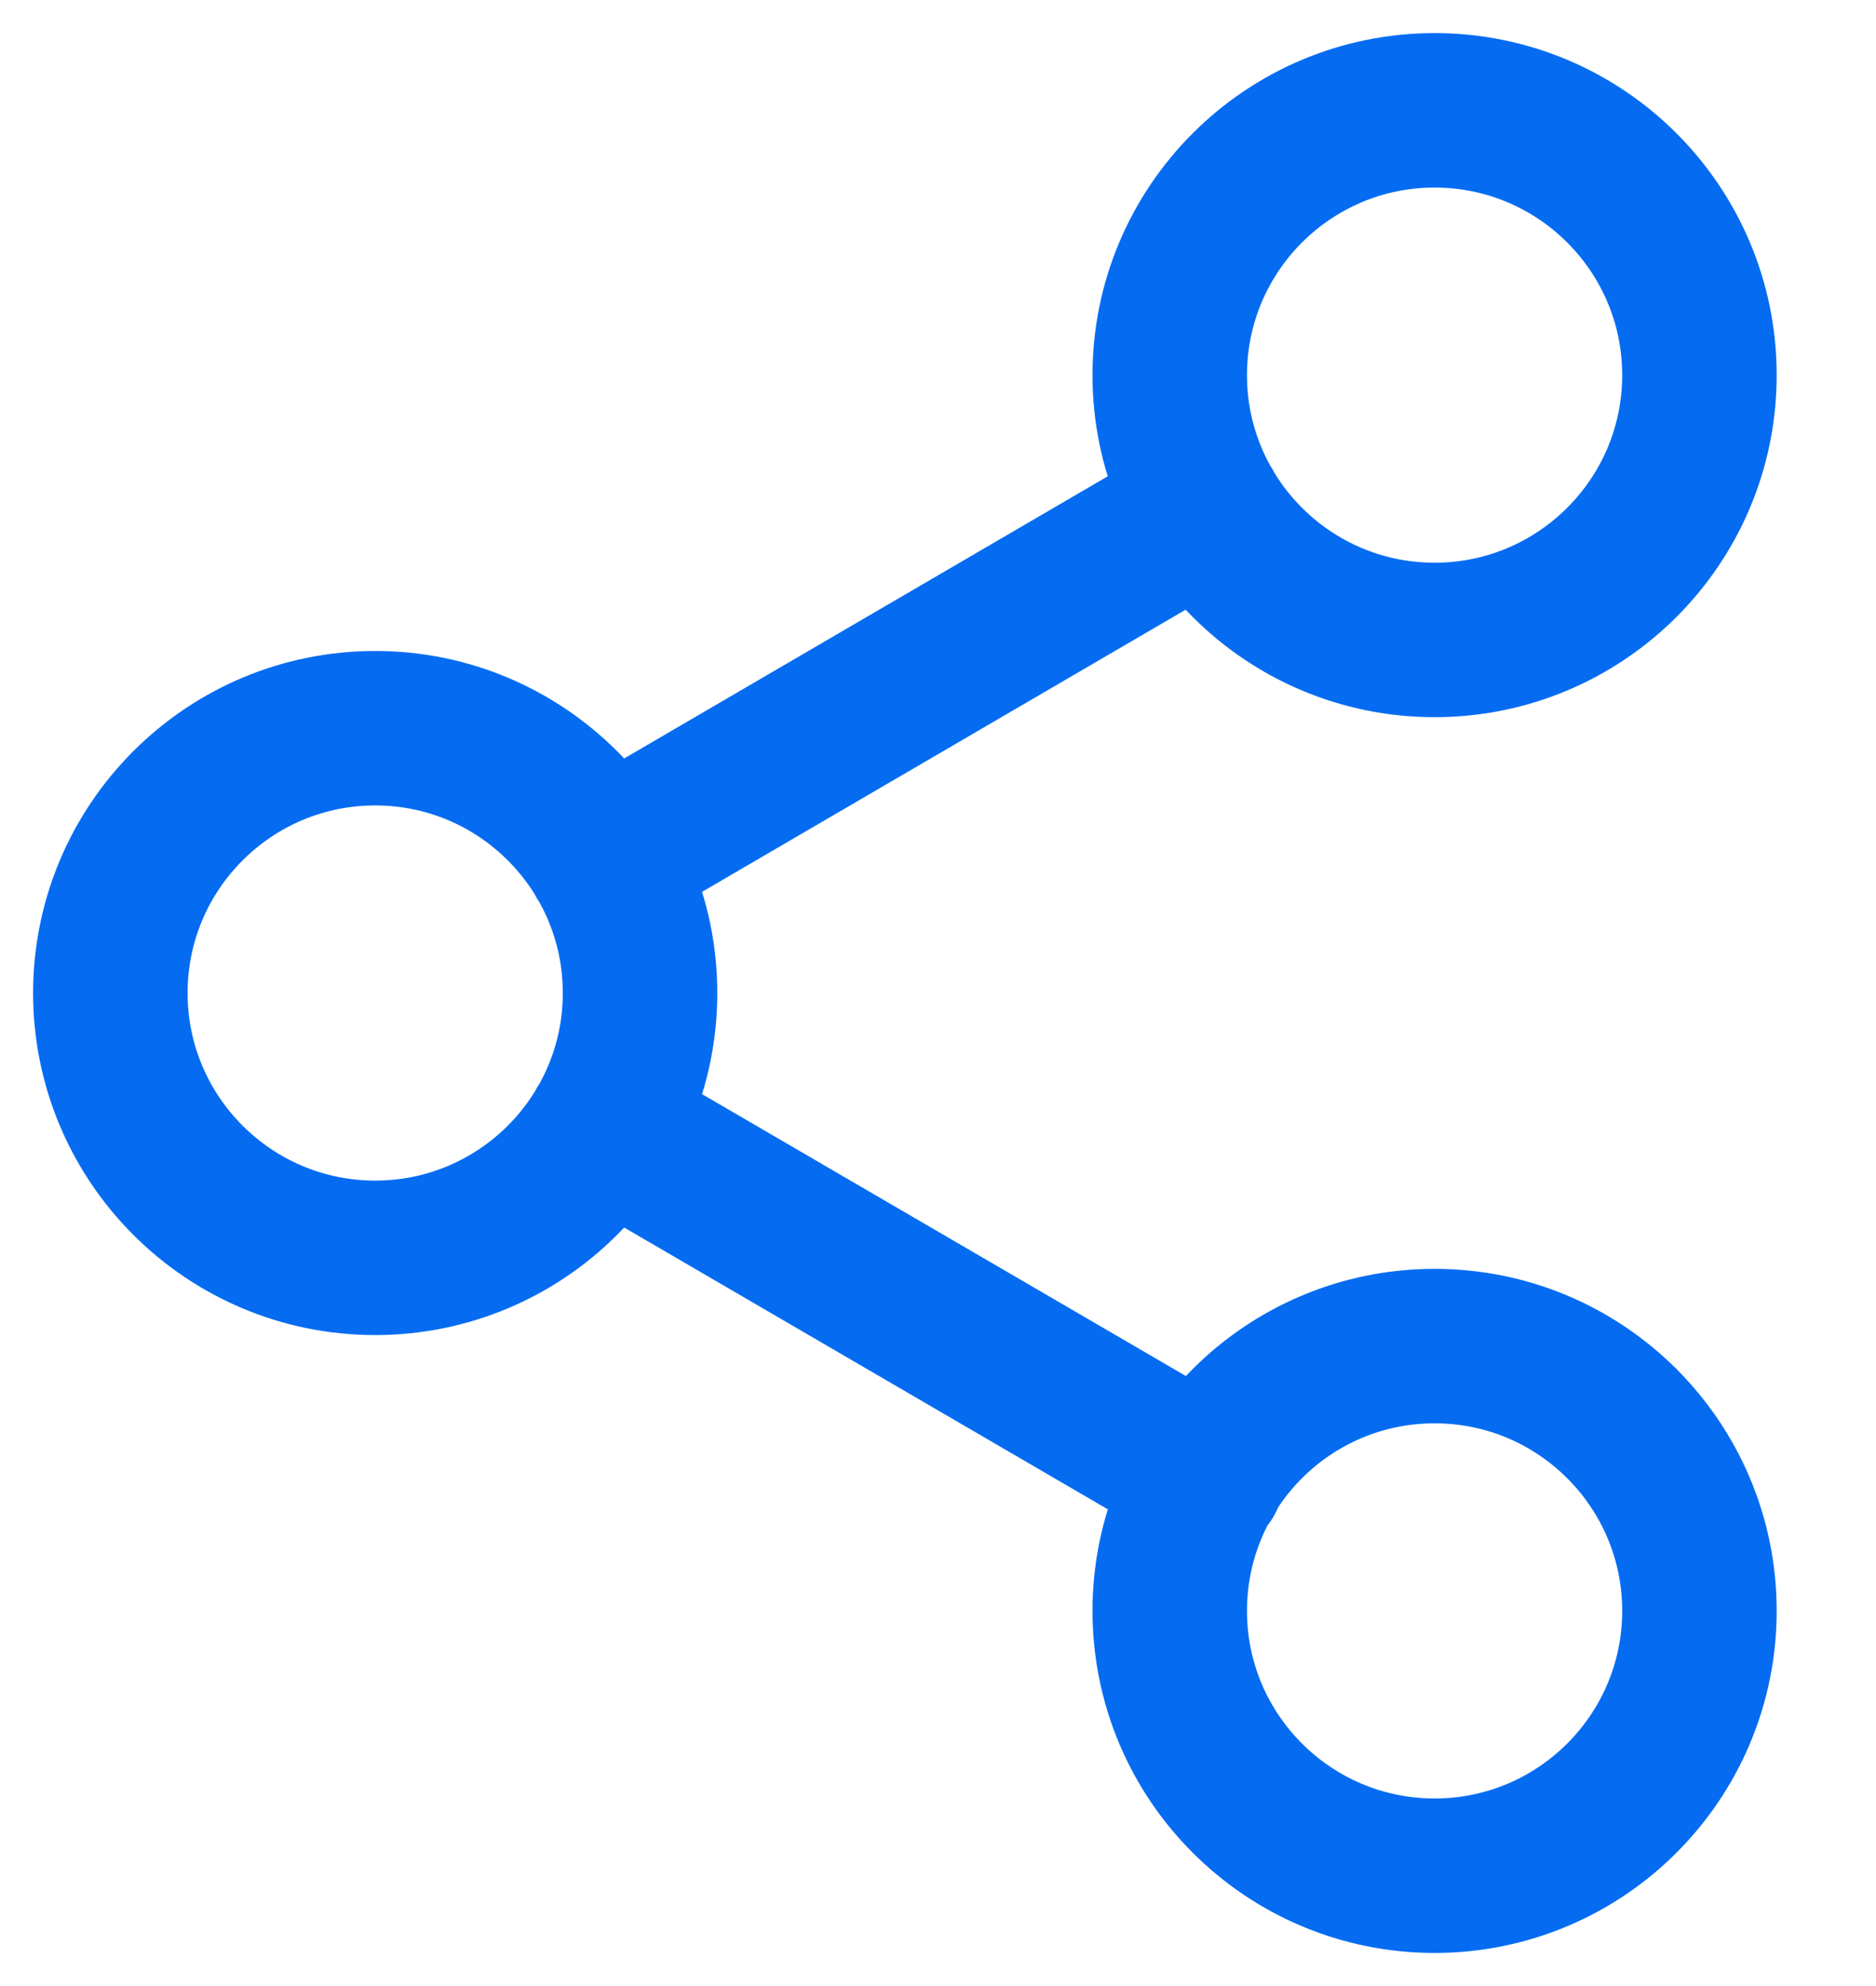
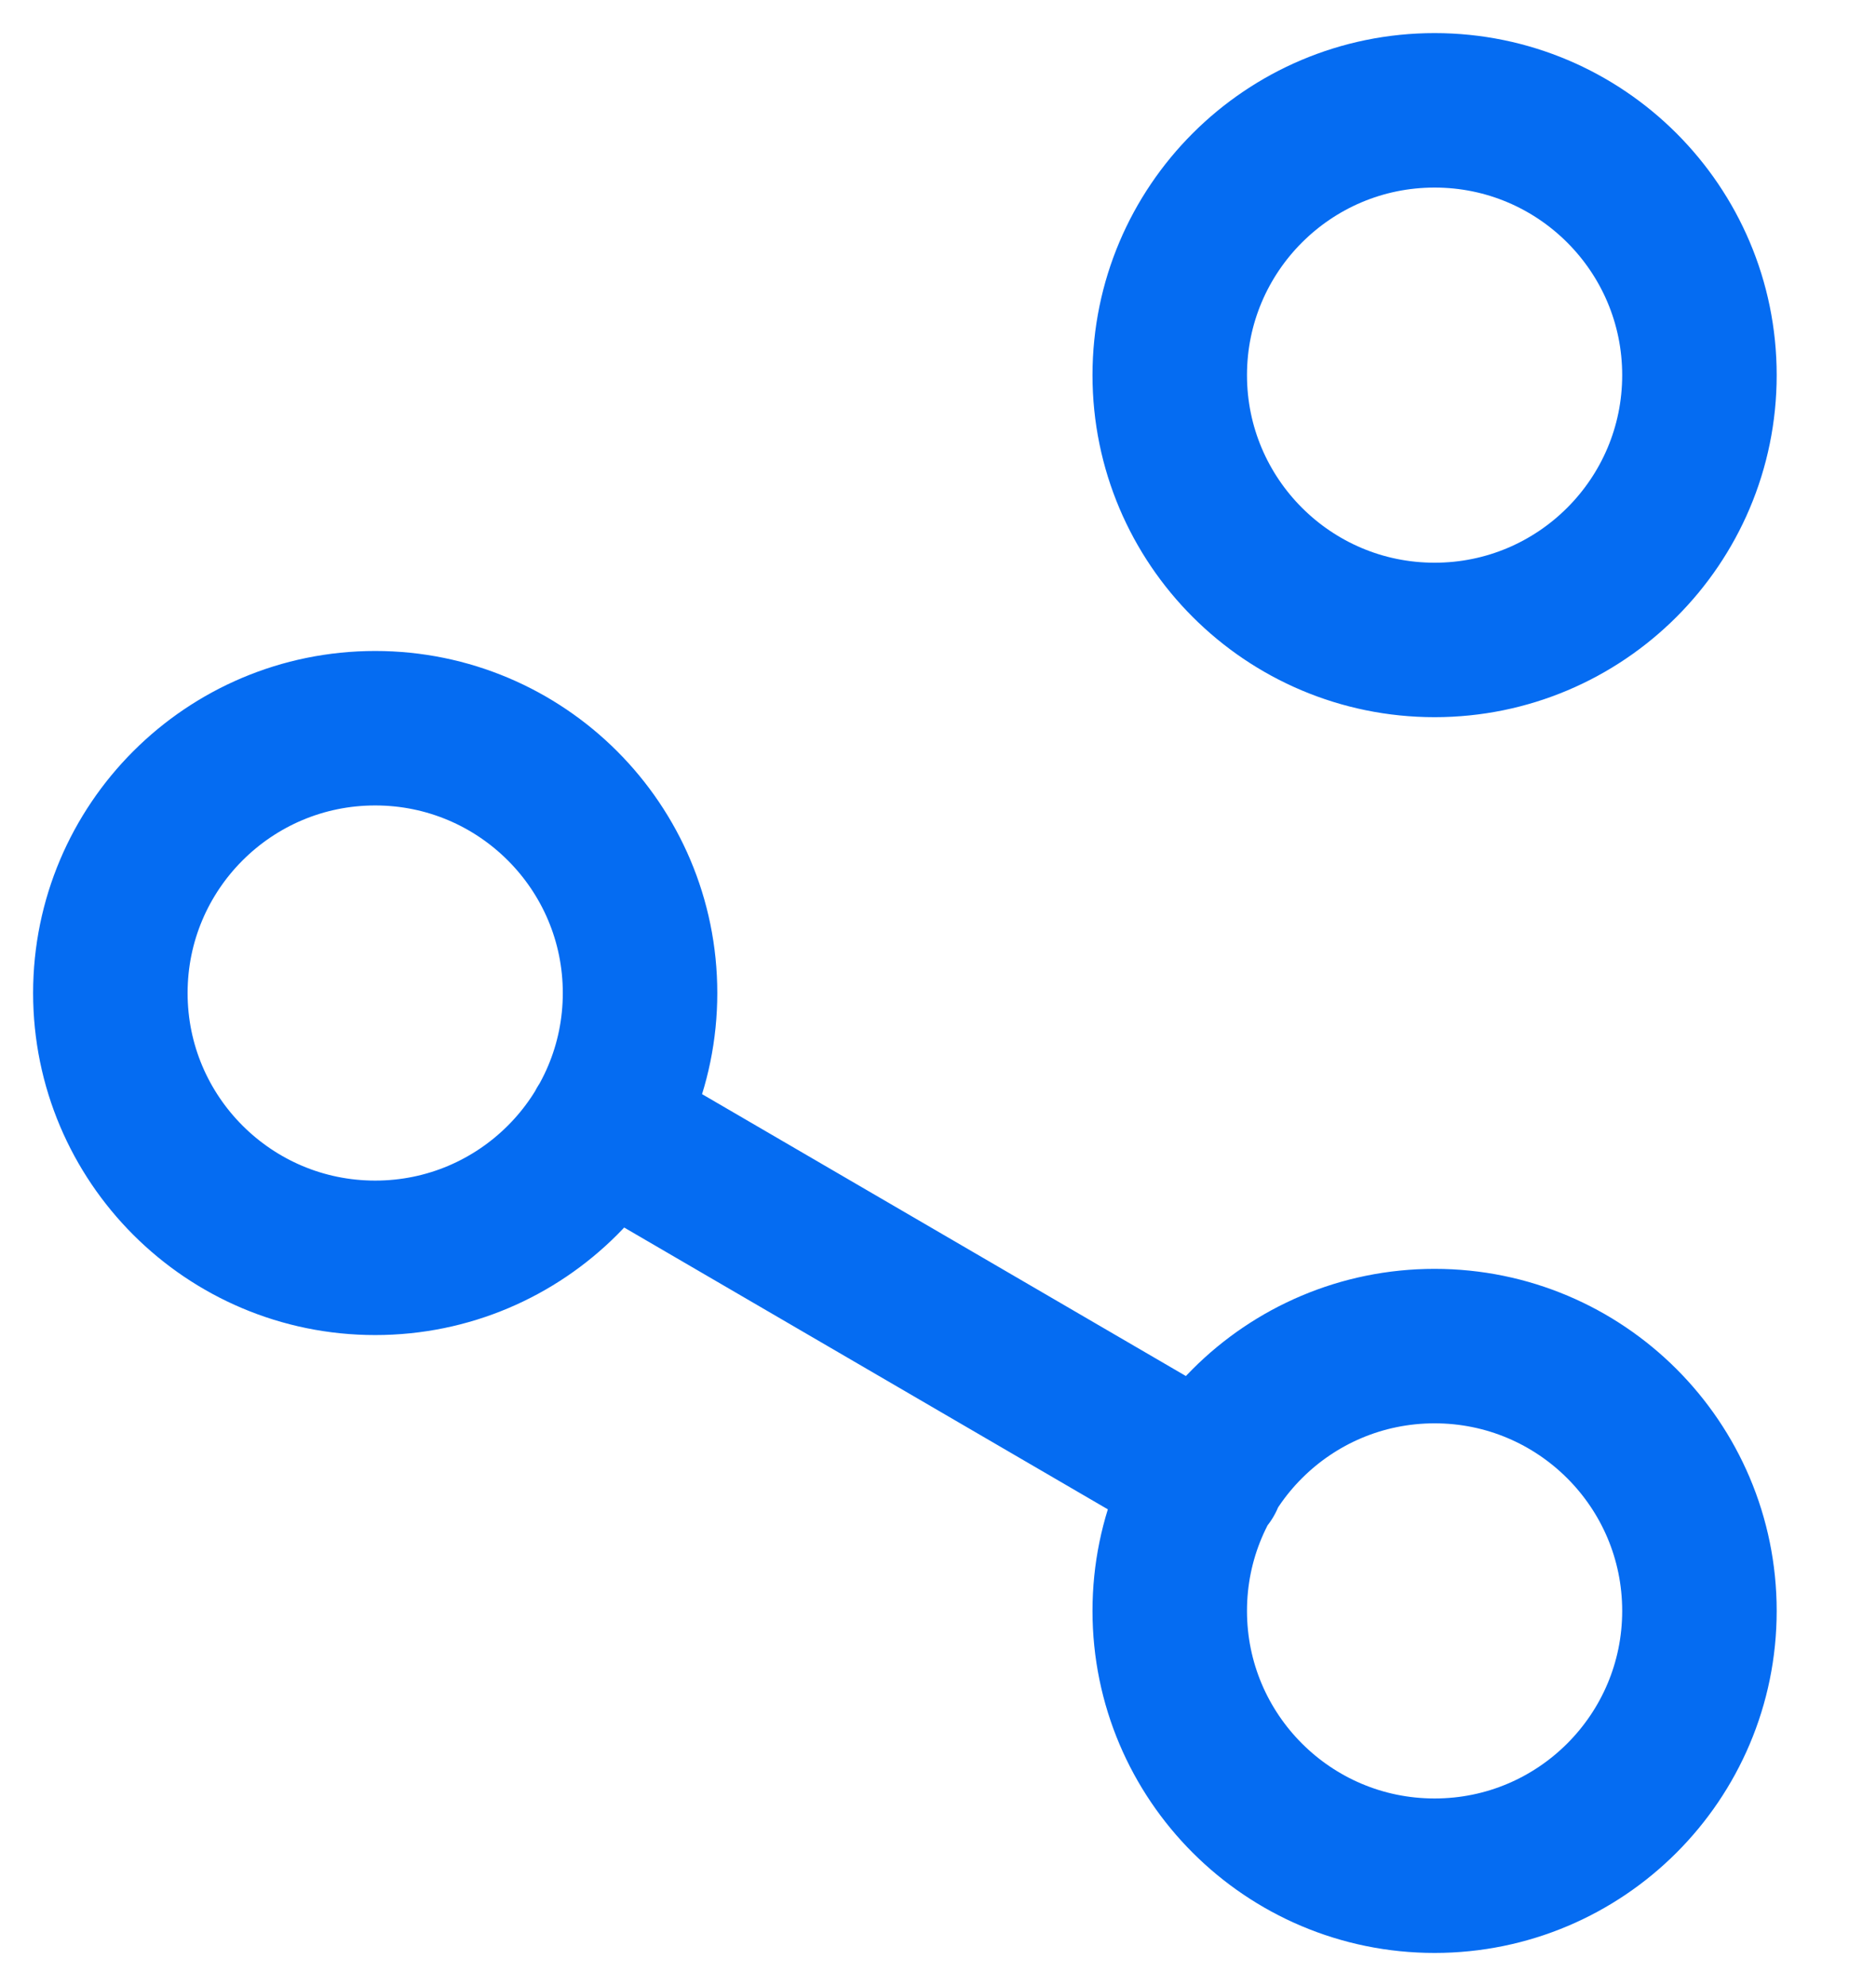
<svg xmlns="http://www.w3.org/2000/svg" width="17" height="18" viewBox="0 0 17 18" fill="none">
-   <path d="M5.472 10.208L10.936 13.392M10.928 4.608L5.472 7.792M15.4 3.4C15.4 4.725 14.325 5.8 13 5.8C11.675 5.8 10.6 4.725 10.6 3.4C10.6 2.075 11.675 1 13 1C14.325 1 15.4 2.075 15.4 3.4ZM5.8 9C5.8 10.325 4.725 11.4 3.4 11.4C2.075 11.4 1 10.325 1 9C1 7.675 2.075 6.6 3.4 6.6C4.725 6.6 5.8 7.675 5.8 9ZM15.4 14.6C15.4 15.925 14.325 17 13 17C11.675 17 10.6 15.925 10.6 14.6C10.6 13.274 11.675 12.2 13 12.2C14.325 12.2 15.4 13.274 15.4 14.6Z" stroke="#056CF2" stroke-width="1.4" stroke-linecap="round" stroke-linejoin="round" />
+   <path d="M5.472 10.208L10.936 13.392M10.928 4.608M15.4 3.4C15.4 4.725 14.325 5.8 13 5.8C11.675 5.8 10.6 4.725 10.6 3.4C10.6 2.075 11.675 1 13 1C14.325 1 15.4 2.075 15.4 3.4ZM5.8 9C5.8 10.325 4.725 11.4 3.4 11.4C2.075 11.4 1 10.325 1 9C1 7.675 2.075 6.6 3.4 6.6C4.725 6.6 5.8 7.675 5.8 9ZM15.4 14.6C15.4 15.925 14.325 17 13 17C11.675 17 10.6 15.925 10.6 14.6C10.6 13.274 11.675 12.2 13 12.2C14.325 12.2 15.4 13.274 15.4 14.6Z" stroke="#056CF2" stroke-width="1.4" stroke-linecap="round" stroke-linejoin="round" />
</svg>